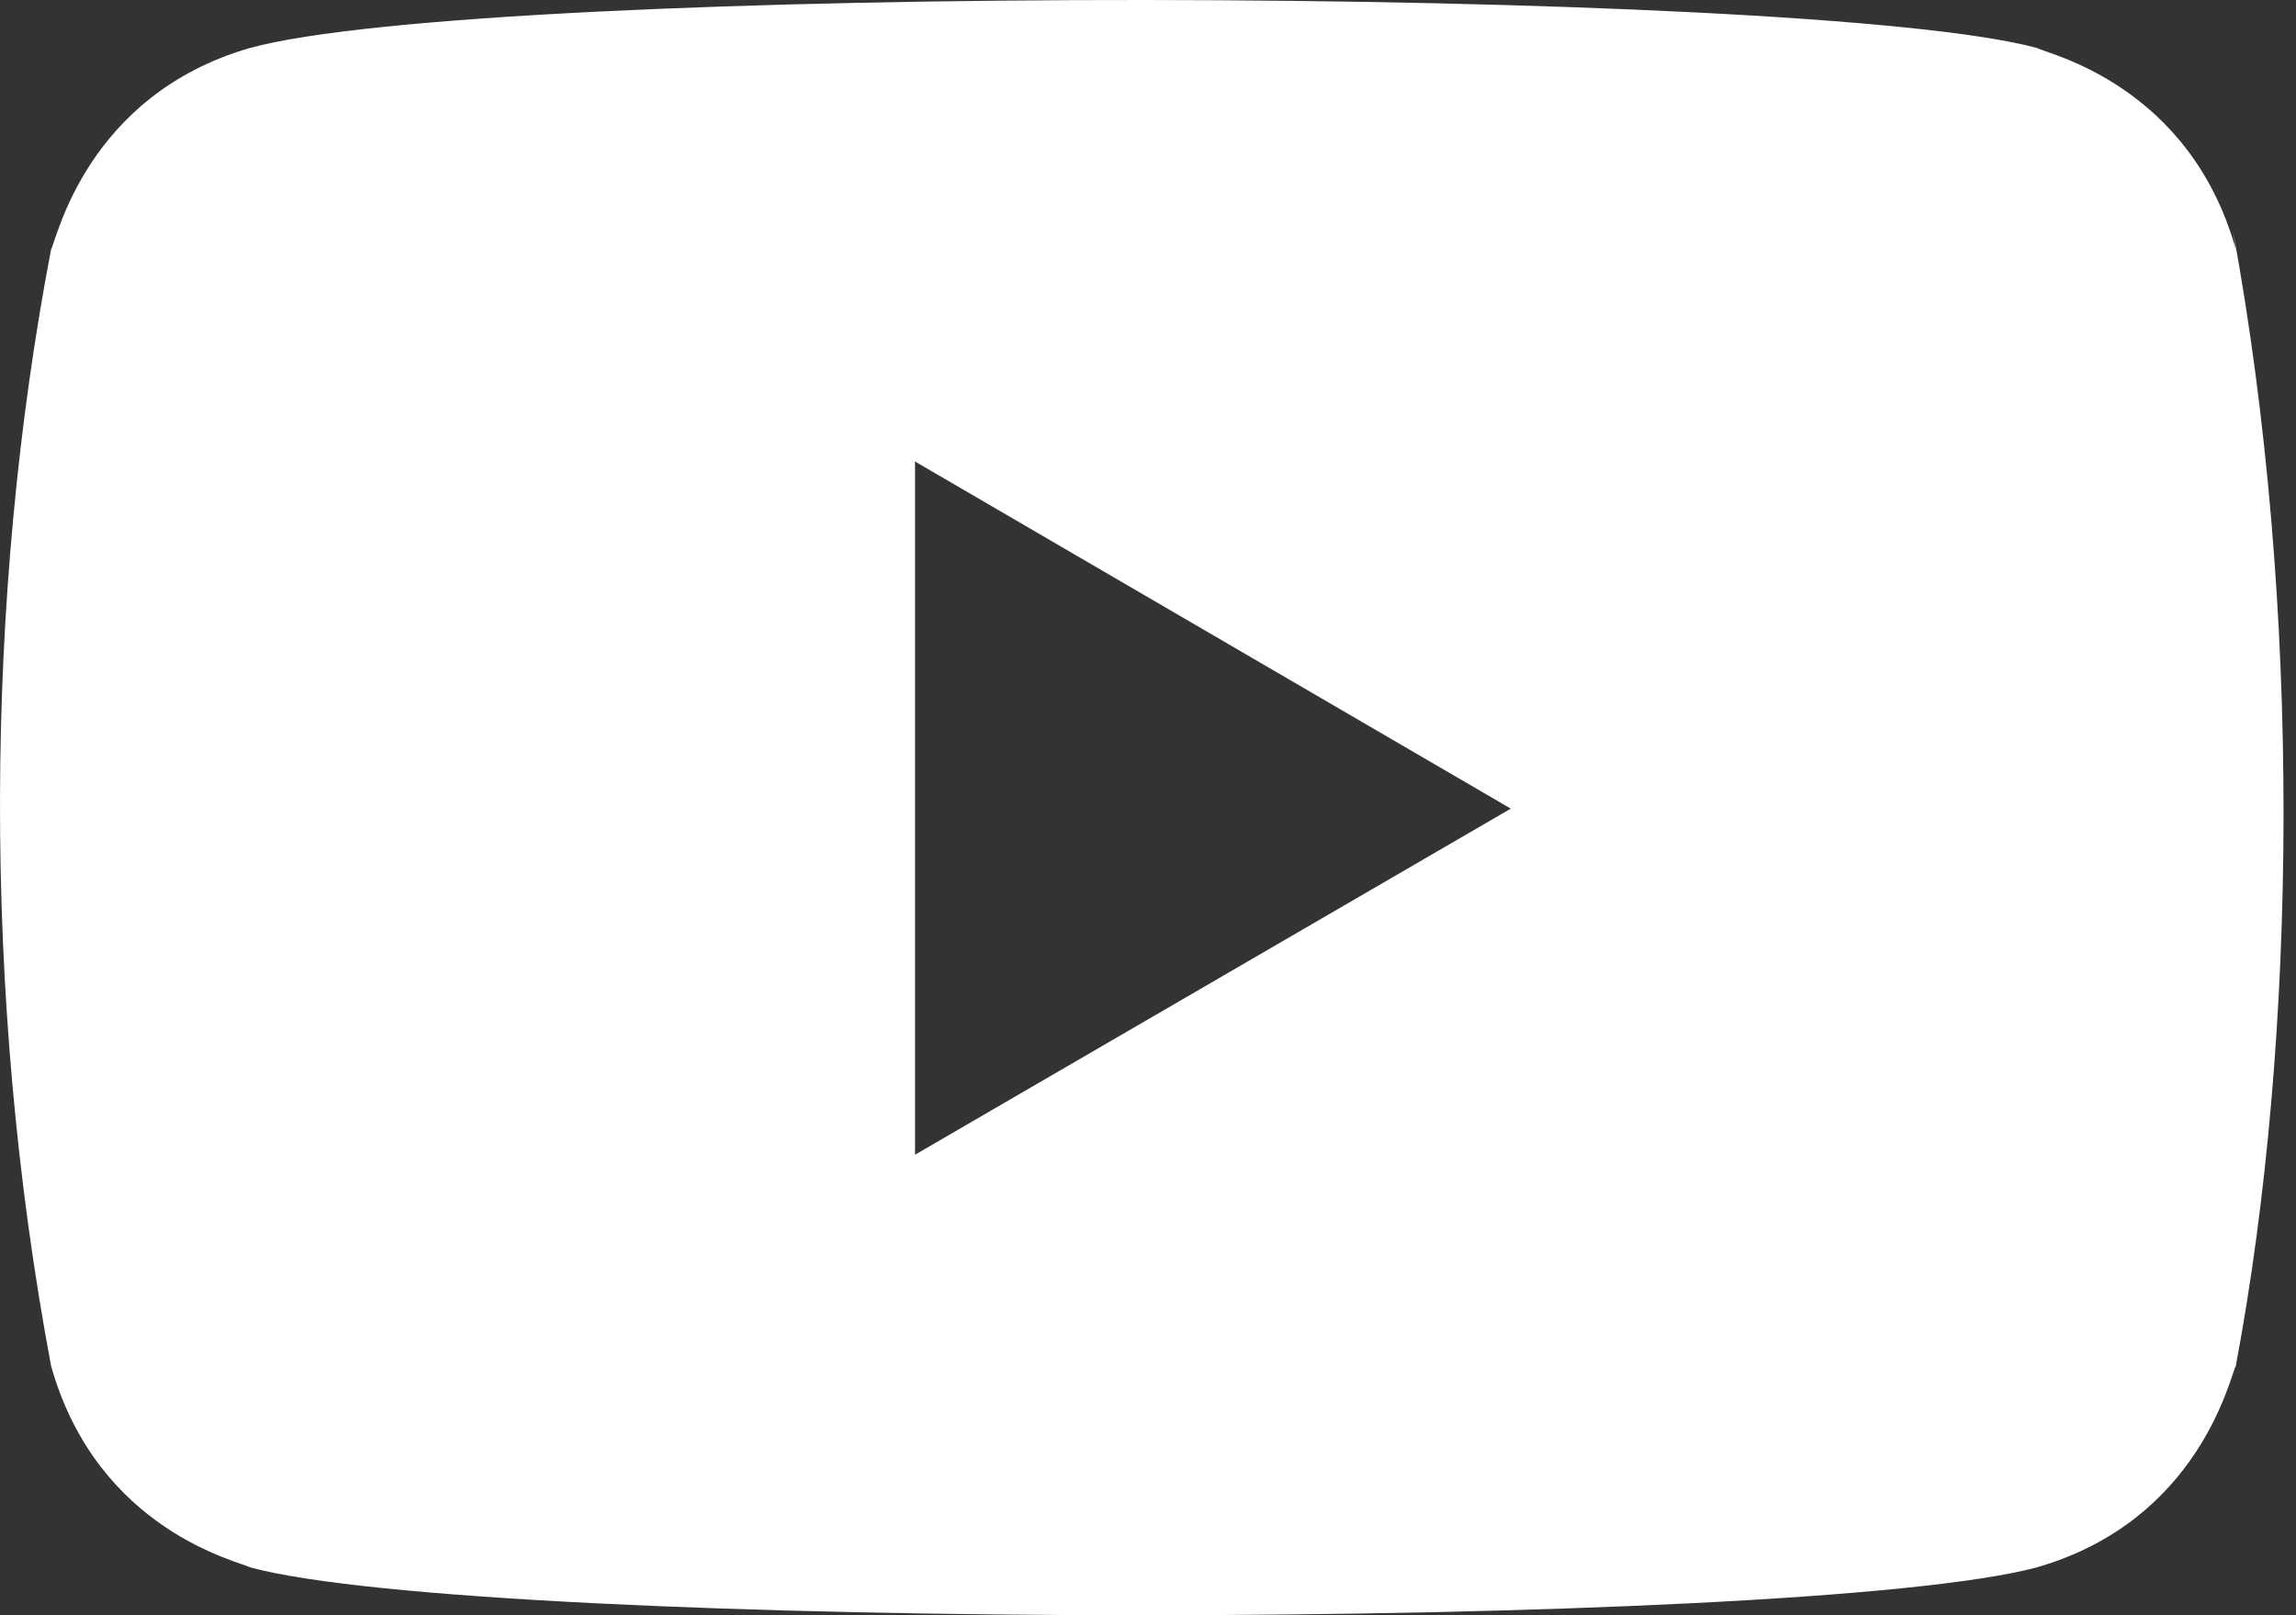
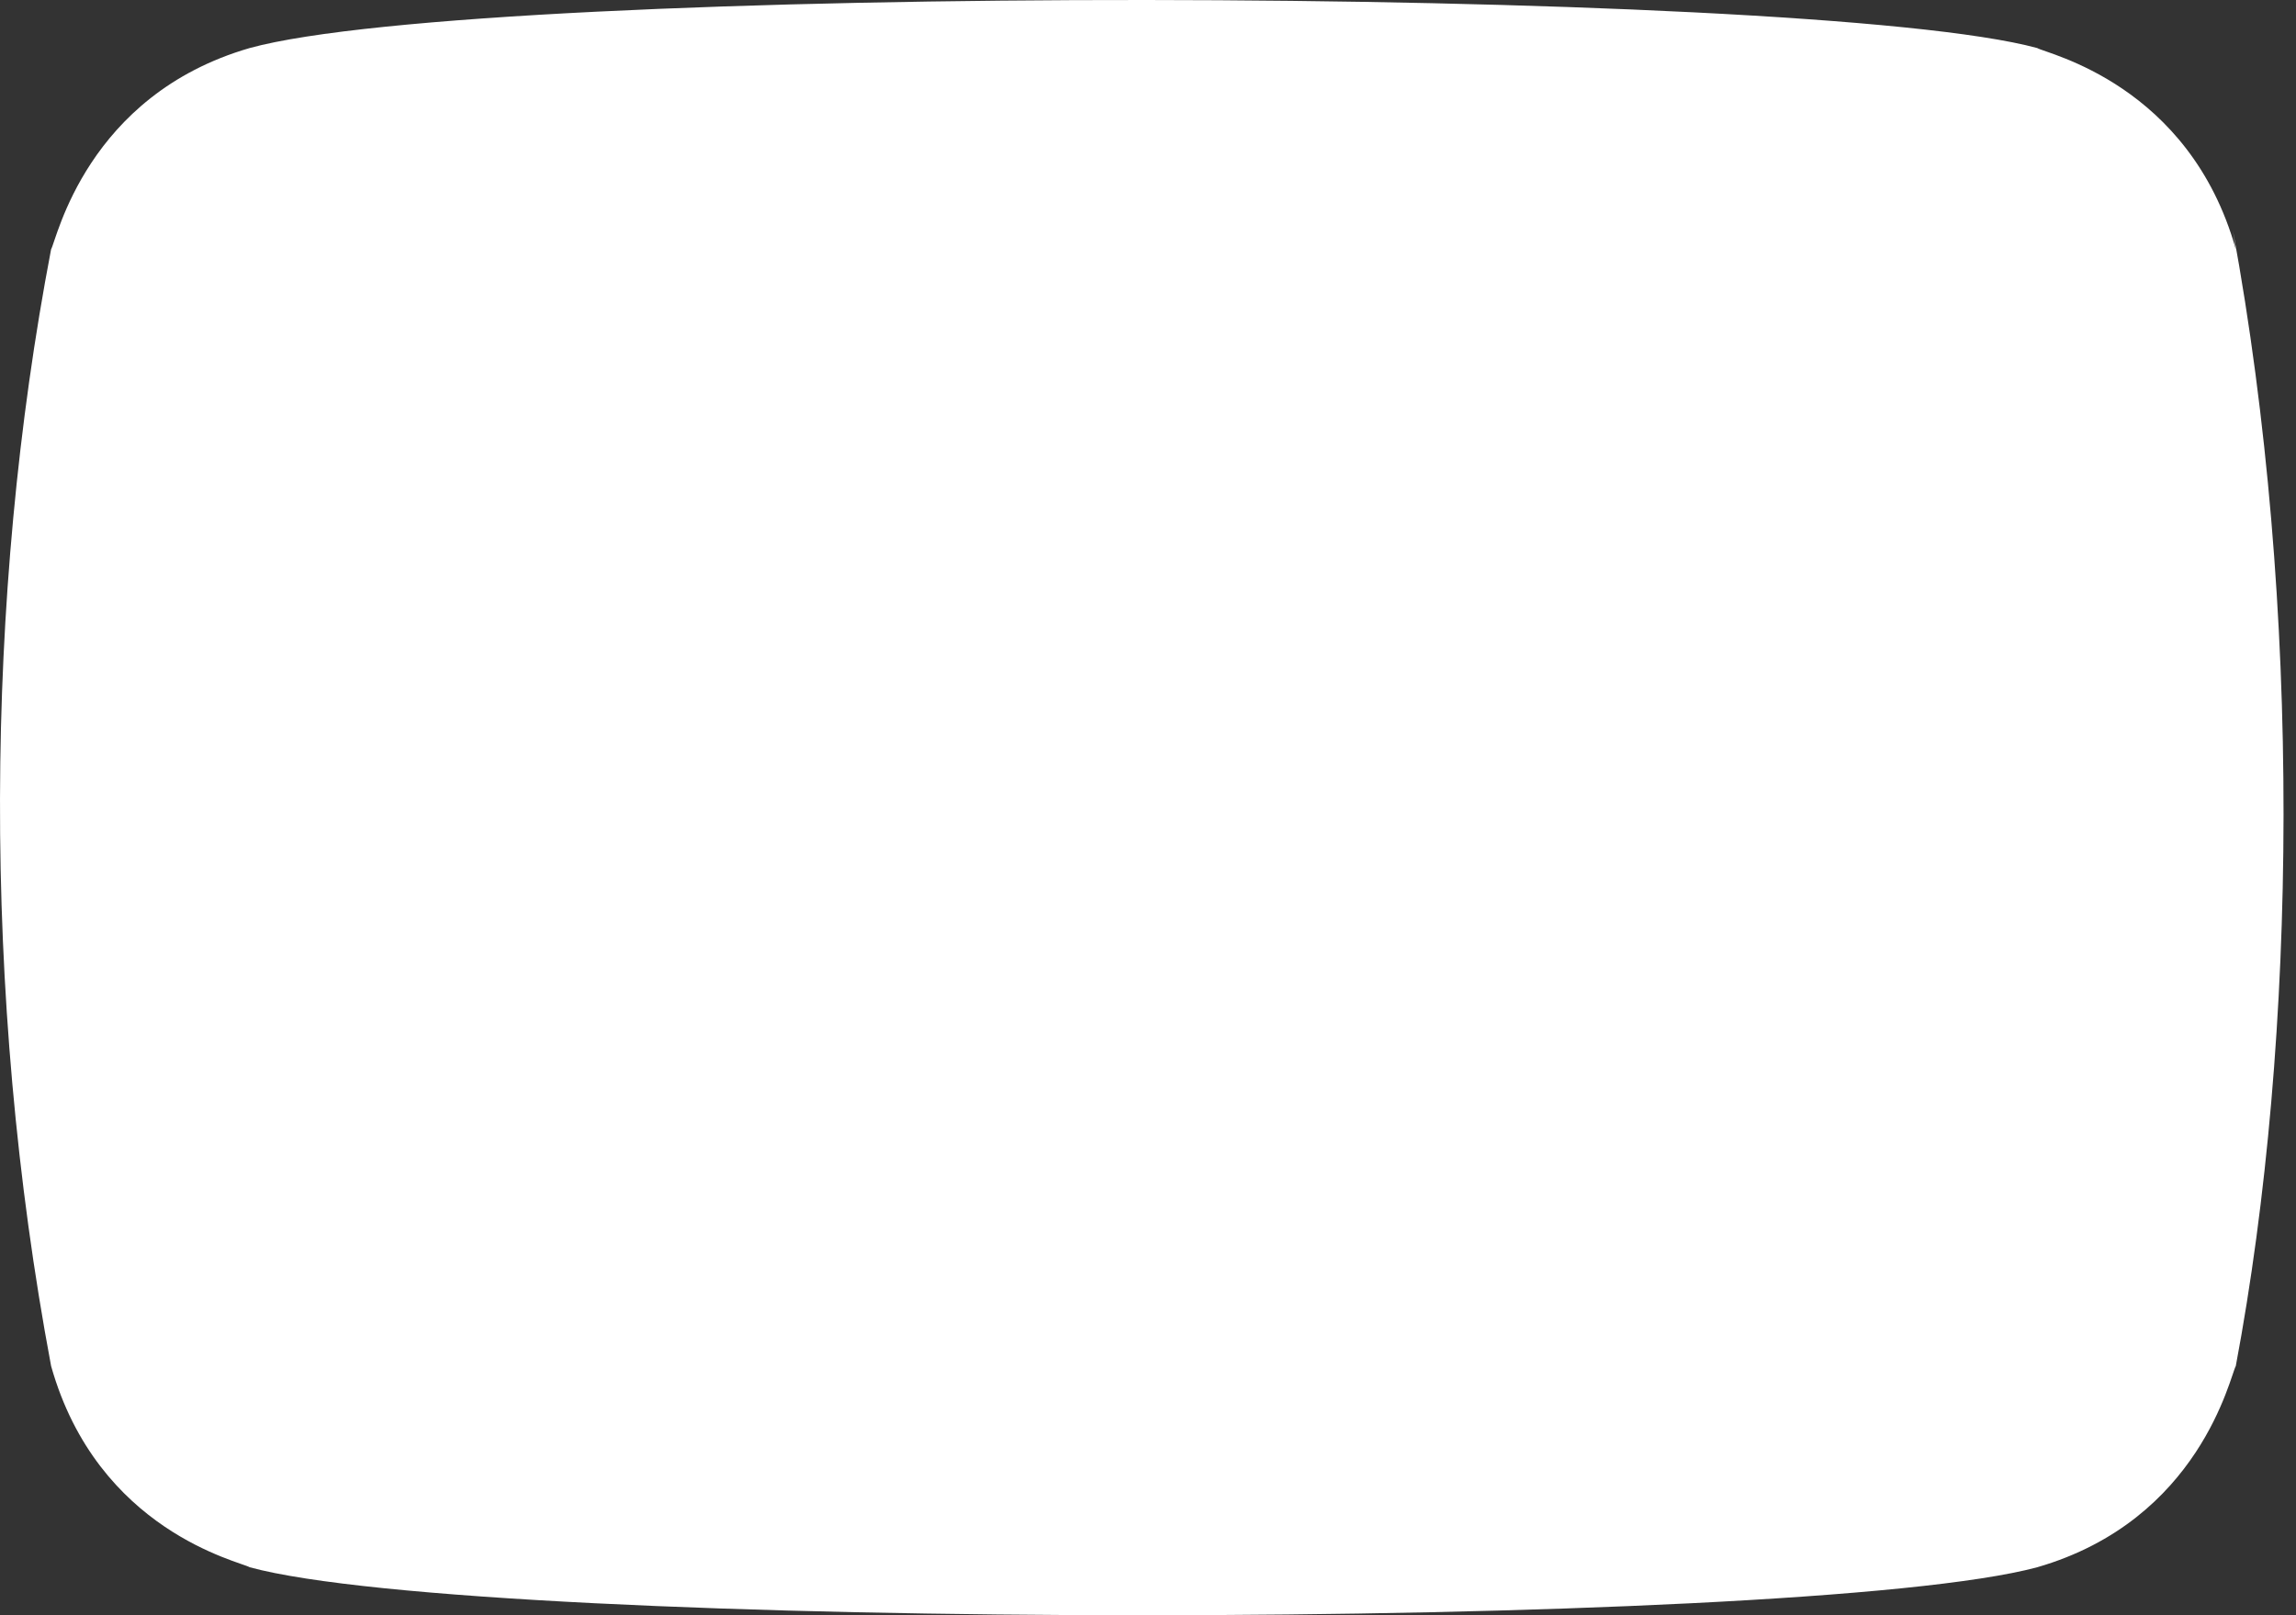
<svg xmlns="http://www.w3.org/2000/svg" width="81" height="57" viewBox="0 0 81 57" fill="none">
  <rect x="0" y="0" width="81" height="57" fill="#333333" stroke="none" />
-   <path d="M1.803 48.206C3.446 54.036 8.475 55.103 8.81 55.307C17.085 57.562 63.469 57.568 71.869 55.307C77.622 53.644 78.678 48.542 78.876 48.206C81.067 36.553 81.211 21.361 78.775 8.138L78.876 8.796C77.233 2.966 72.204 1.899 71.869 1.695C63.704 -0.523 17.199 -0.607 8.81 1.695C3.057 3.362 2.001 8.46 1.803 8.796C-0.542 21.043 -0.659 35.094 1.803 48.206ZM32.281 40.749V16.286L53.299 28.536L32.281 40.749Z" fill="white" />
+   <path d="M1.803 48.206C3.446 54.036 8.475 55.103 8.81 55.307C17.085 57.562 63.469 57.568 71.869 55.307C77.622 53.644 78.678 48.542 78.876 48.206C81.067 36.553 81.211 21.361 78.775 8.138L78.876 8.796C77.233 2.966 72.204 1.899 71.869 1.695C63.704 -0.523 17.199 -0.607 8.81 1.695C3.057 3.362 2.001 8.46 1.803 8.796C-0.542 21.043 -0.659 35.094 1.803 48.206ZM32.281 40.749L53.299 28.536L32.281 40.749Z" fill="white" />
</svg>